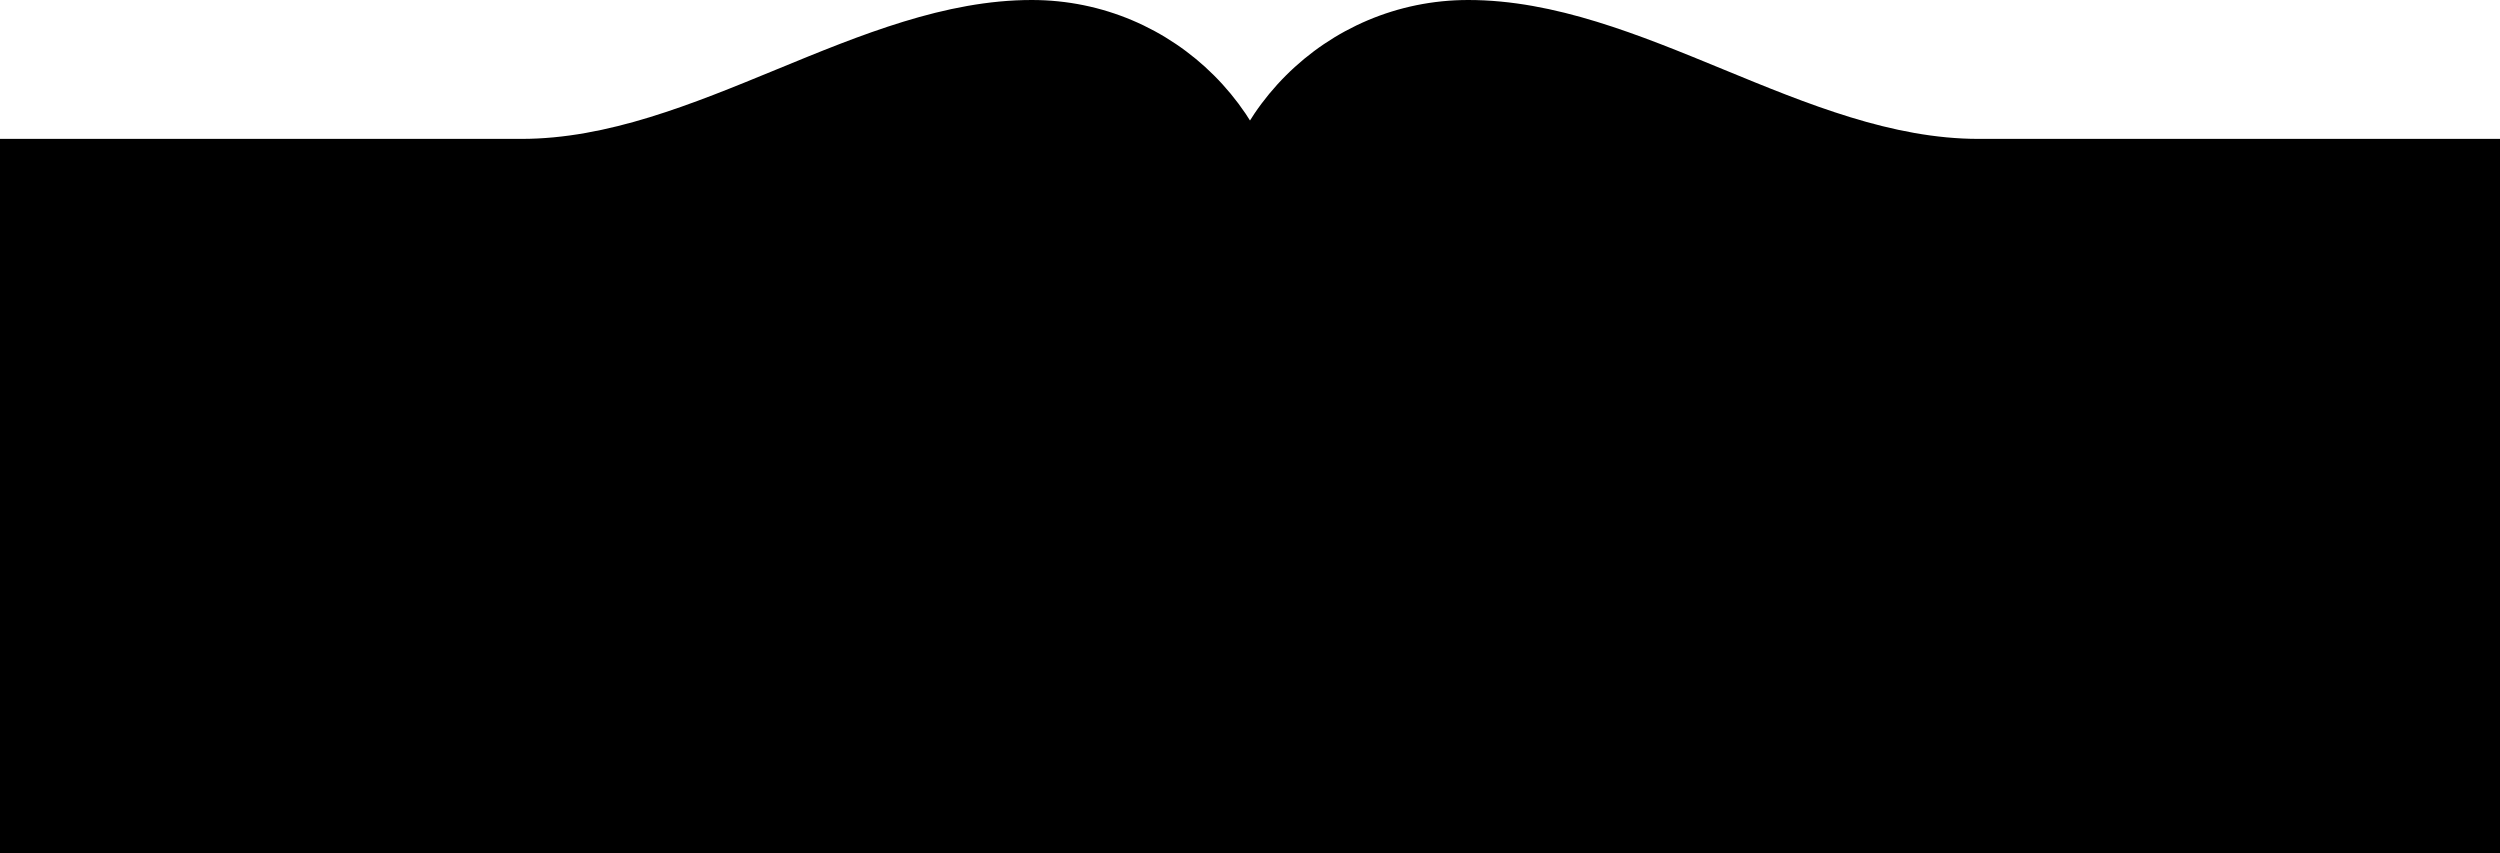
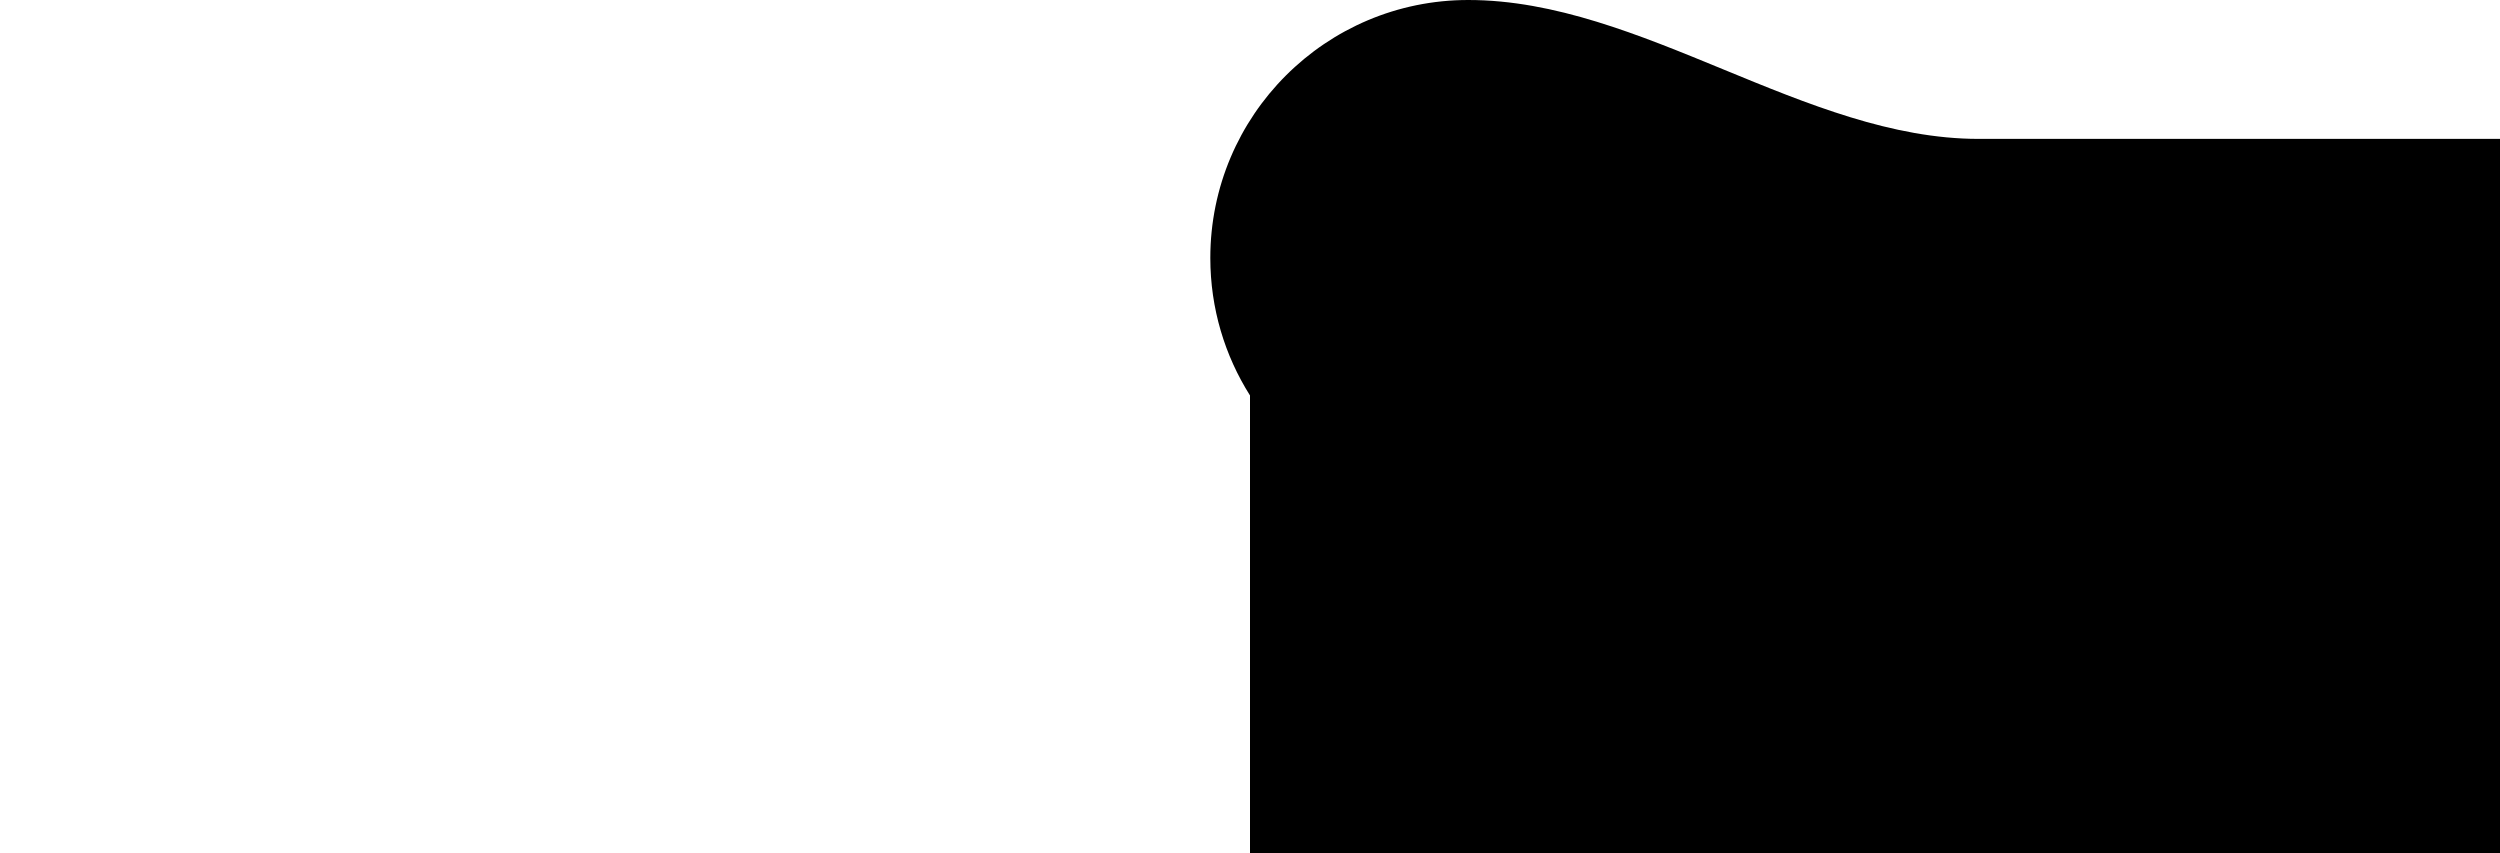
<svg xmlns="http://www.w3.org/2000/svg" width="126" height="43" viewBox="0 0 126 43" fill="none">
-   <path d="M63 19.931C64.267 17.925 65 15.548 65 13C65 5.82 59.18 0 52 0V0C43.282 0 34.997 7 26.278 7L3.14722e-06 7L0 43L63 43L63 19.931Z" fill="black" />
  <path d="M63 19.931C61.733 17.925 61 15.548 61 13C61 5.82 66.82 0 74 0V0C82.719 0 91.003 7 99.722 7L126 7L126 43L63 43L63 19.931Z" fill="black" />
</svg>